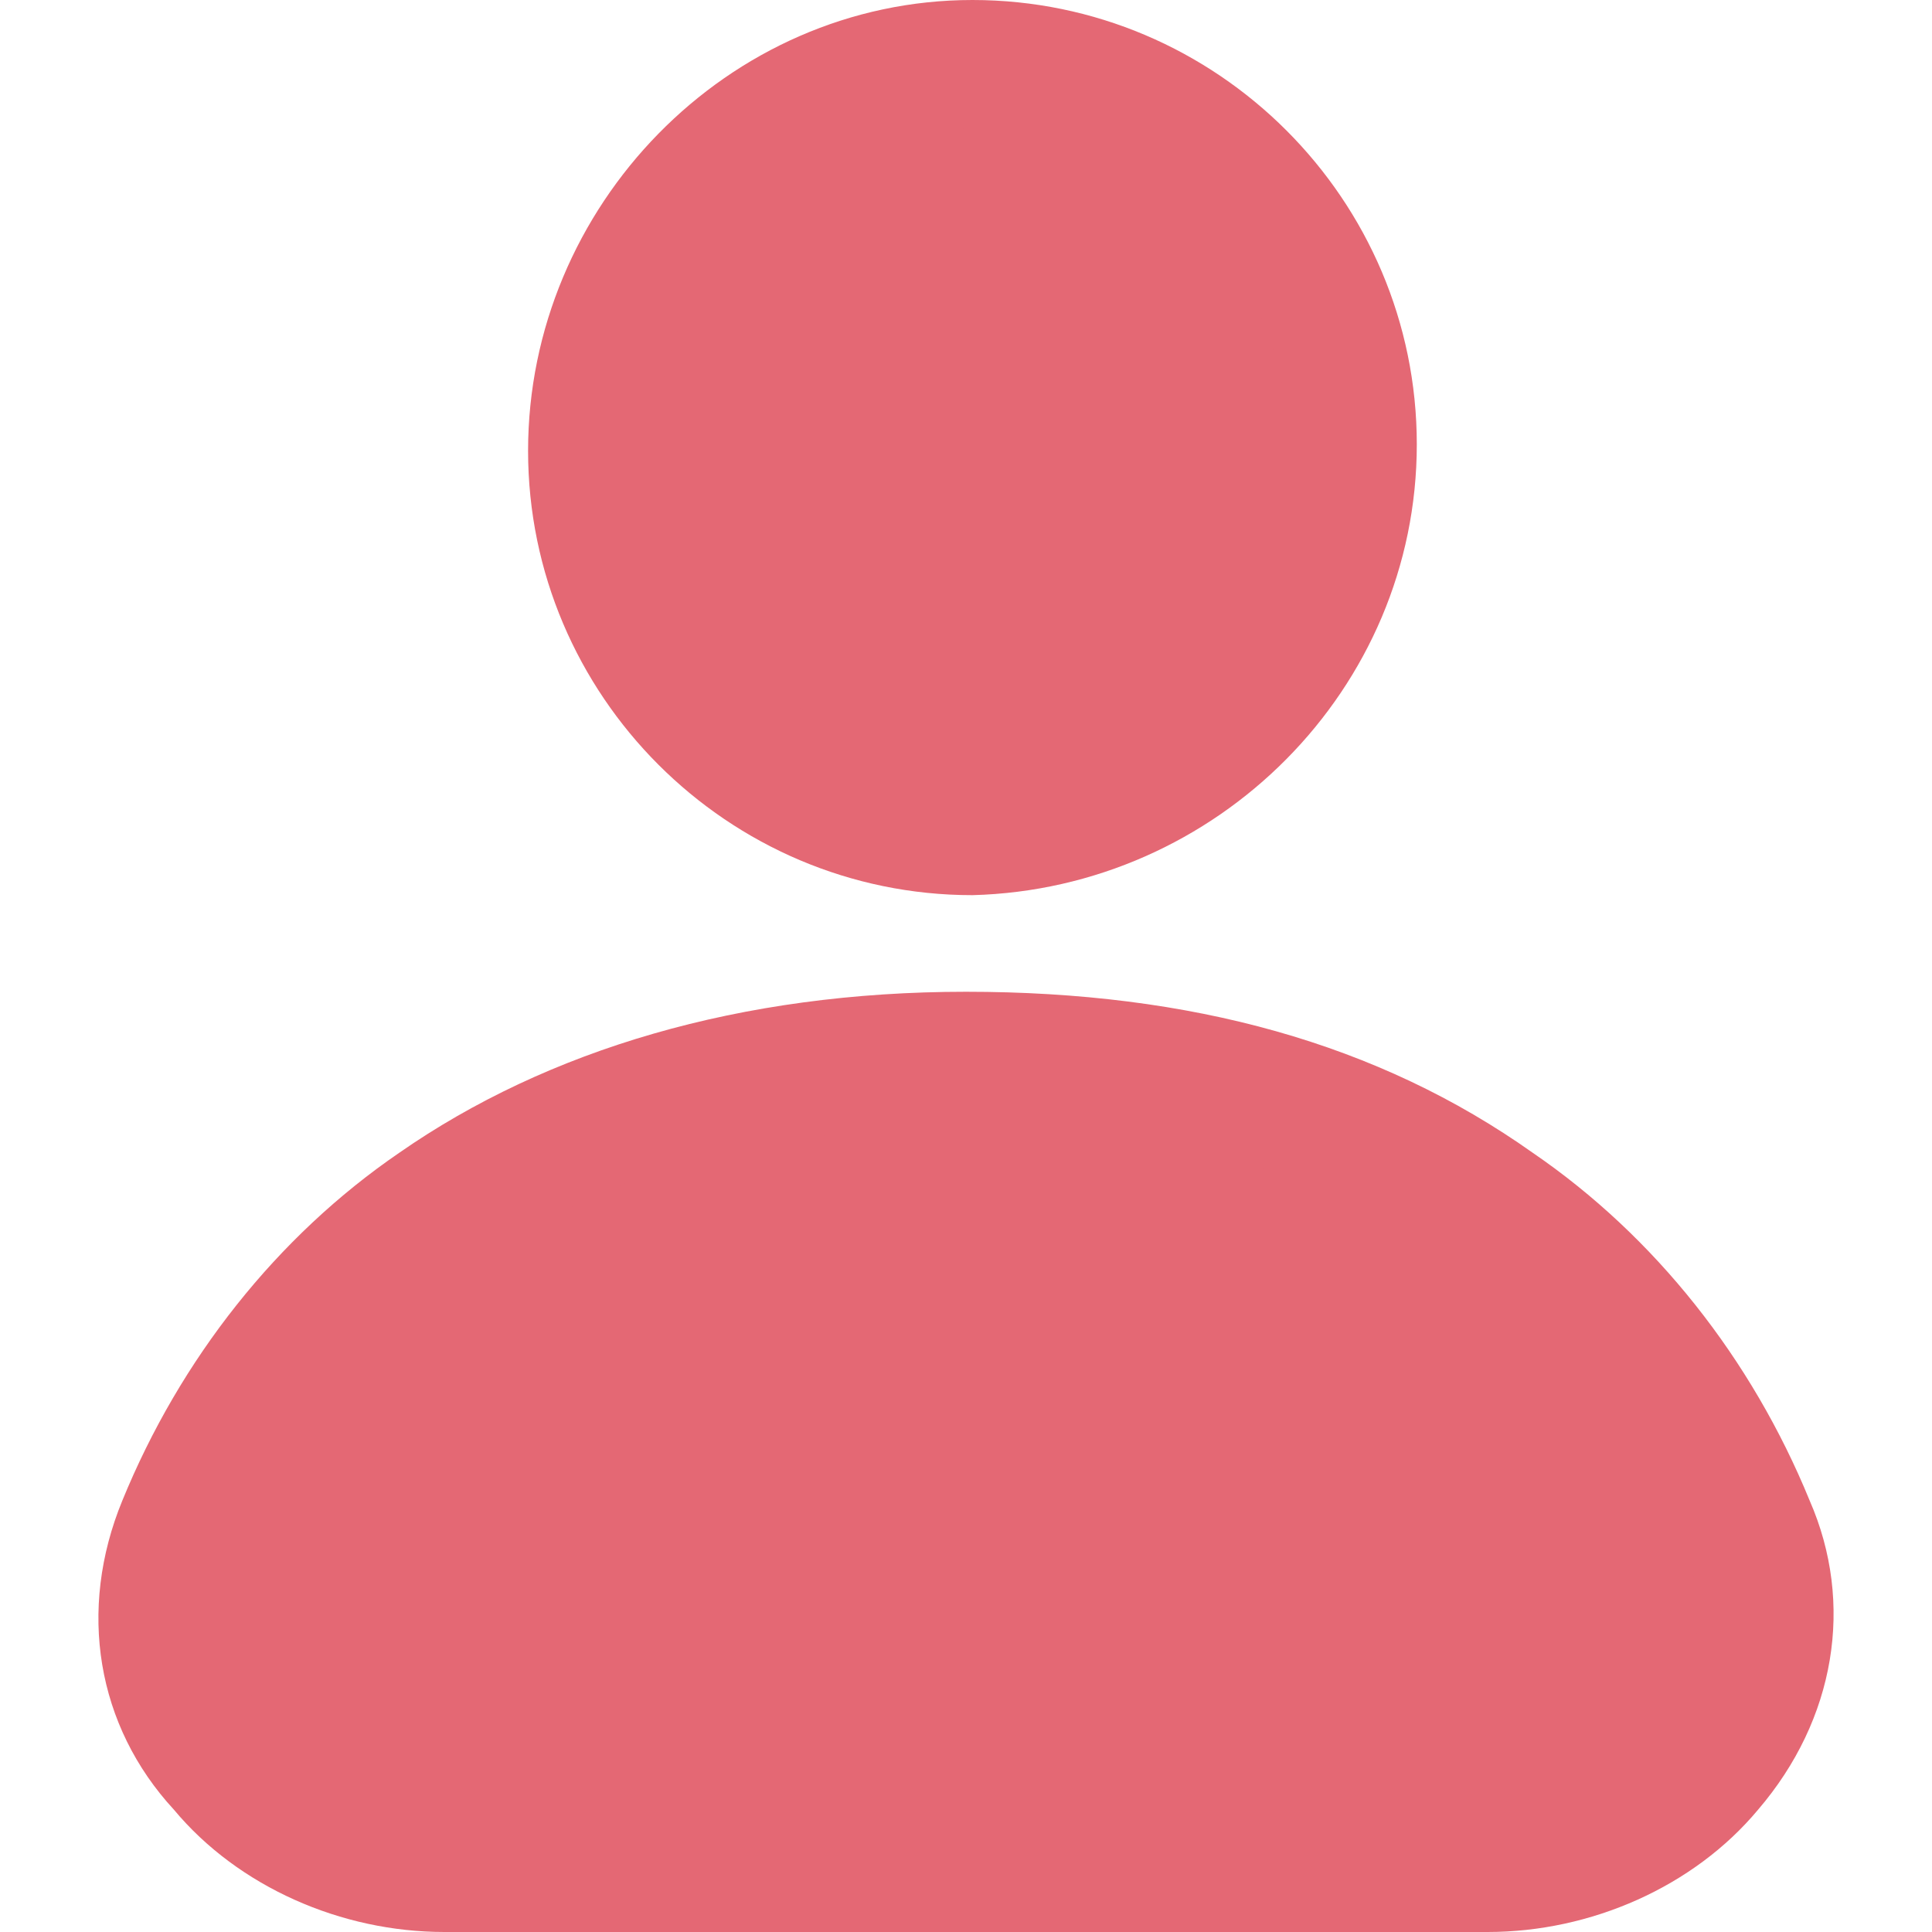
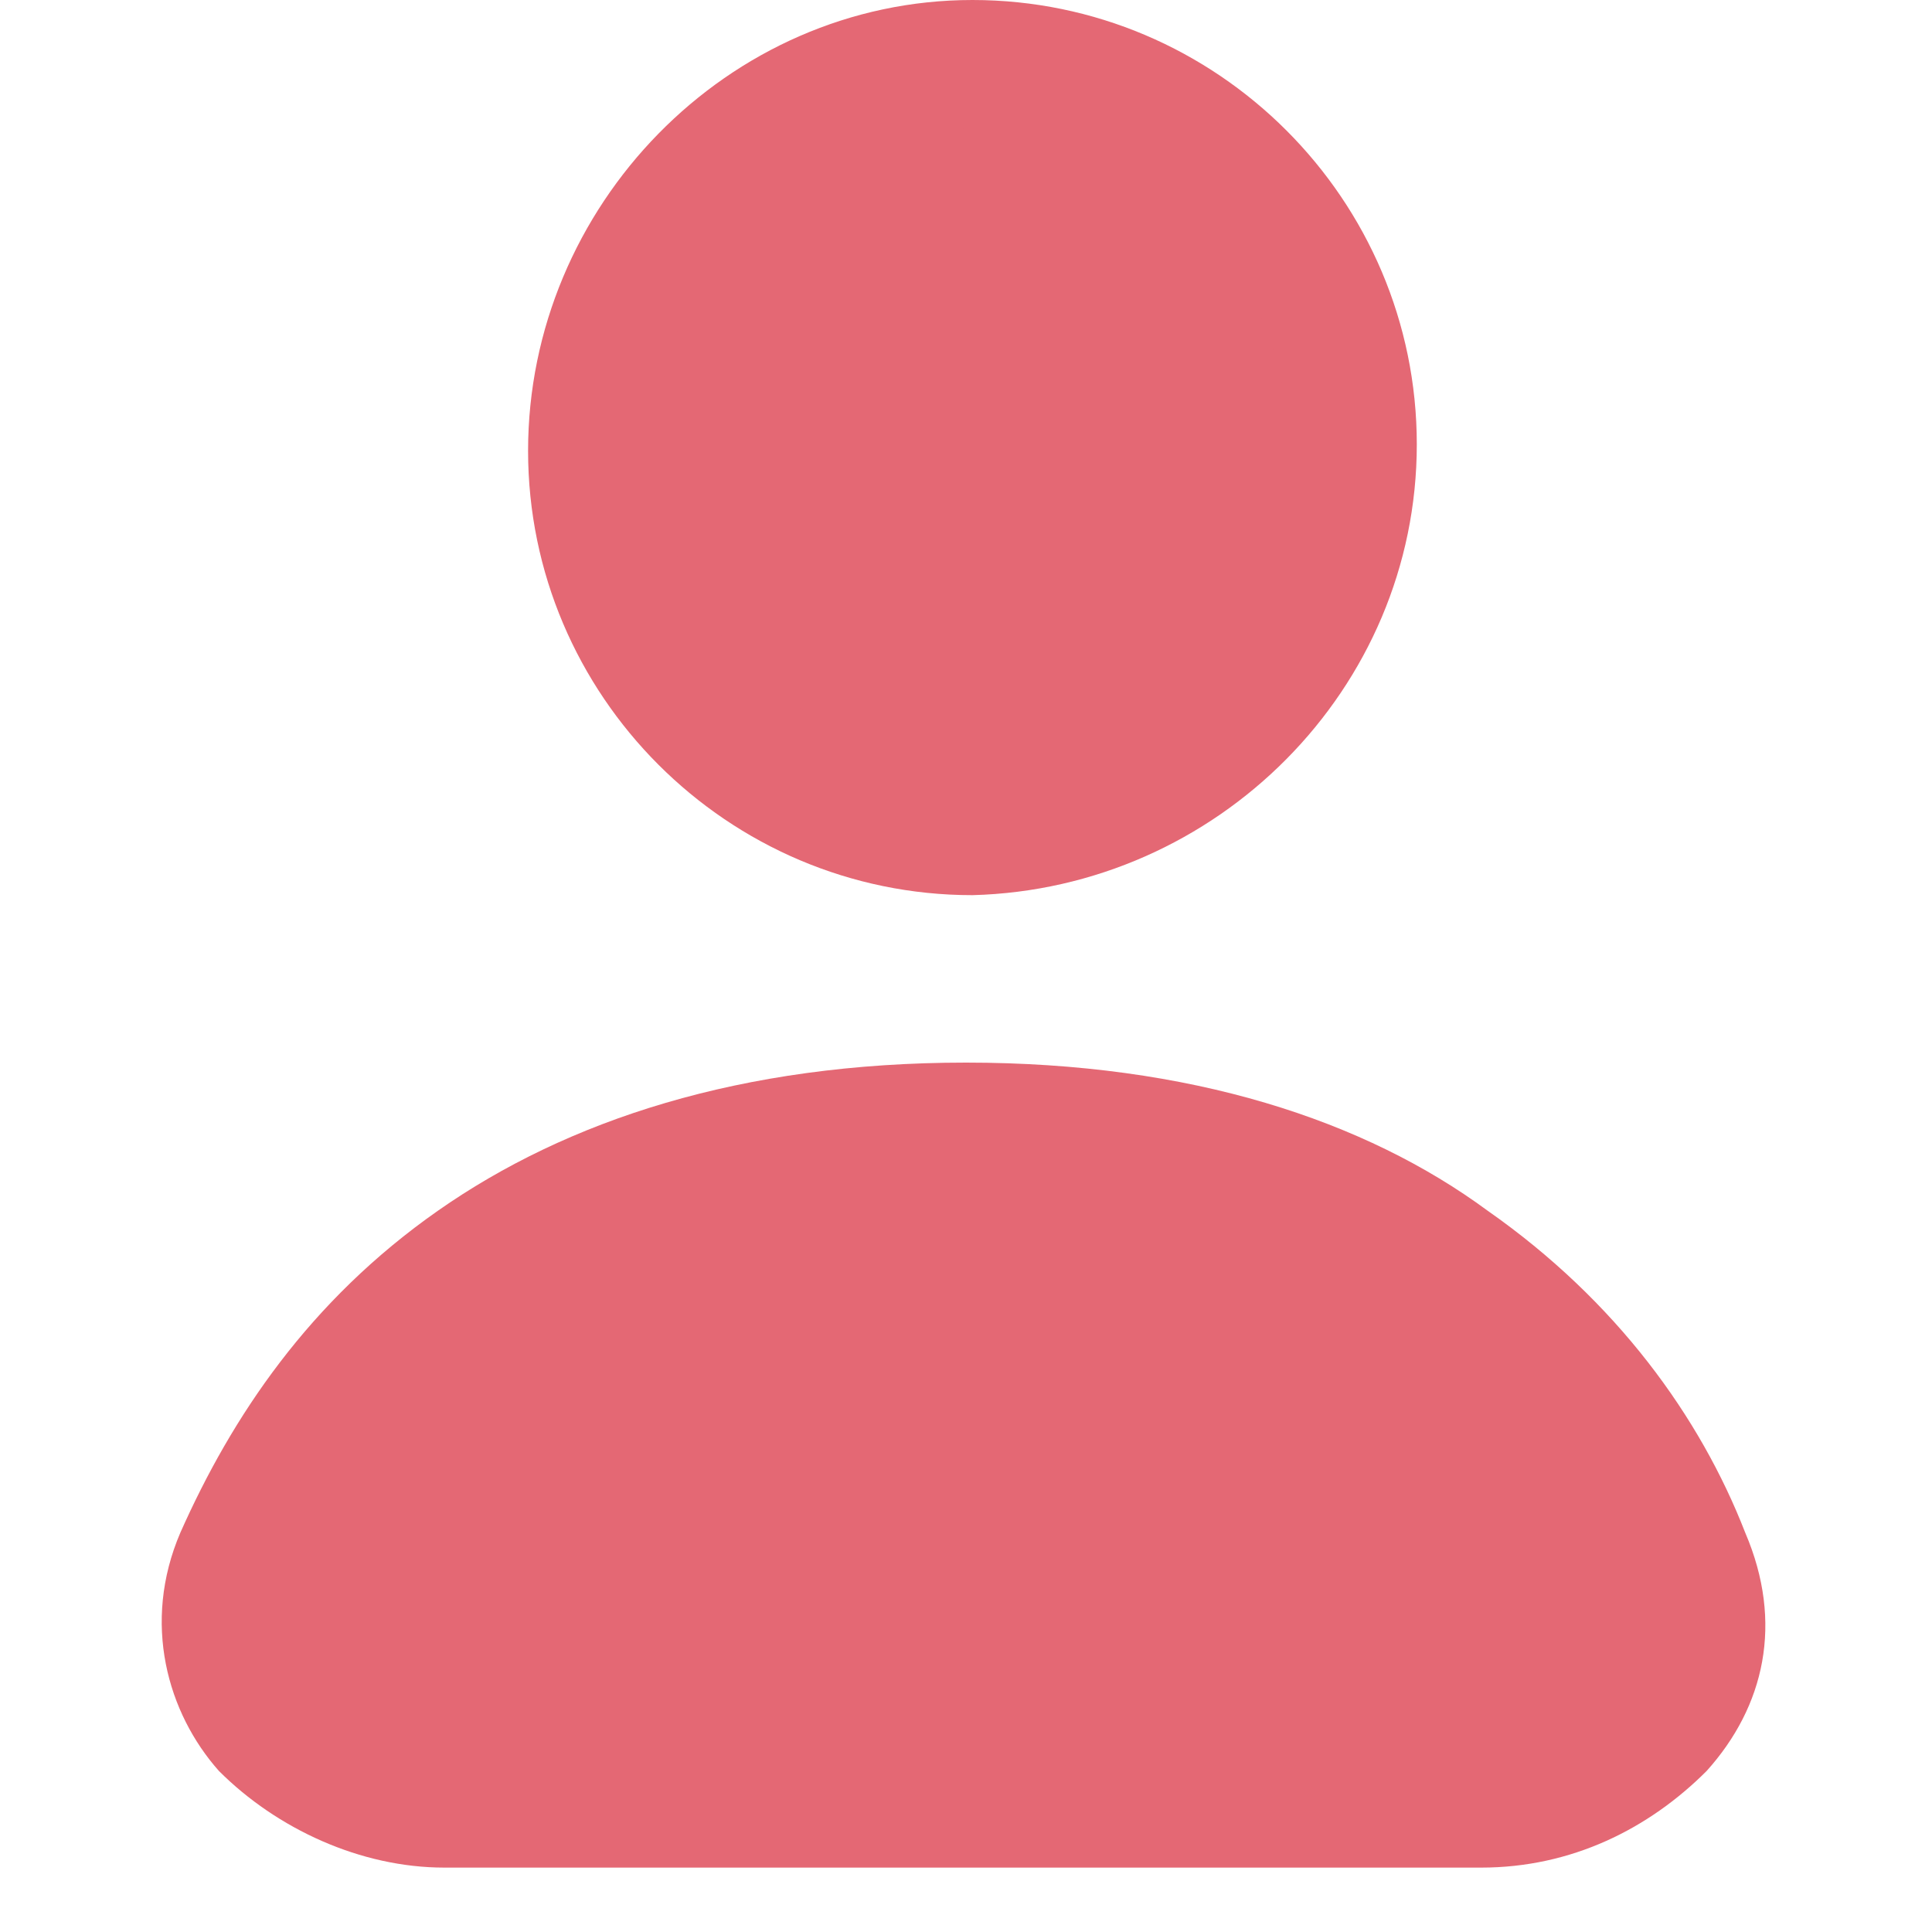
<svg xmlns="http://www.w3.org/2000/svg" id="Layer_1" data-name="Layer 1" viewBox="0 0 30 30">
  <defs>
    <style>
      .cls-1 {
        fill: #e46874;
        stroke-width: 0px;
      }
    </style>
  </defs>
  <g>
    <path class="cls-1" d="m15,16.5c-3.5,0-6.2.9-8.2,2.3s-3.2,3.2-4,5c-.6,1.4-.2,2.8.6,3.7.9.9,2.2,1.5,3.5,1.5h16.1c1.4,0,2.6-.6,3.5-1.5.9-1,1.2-2.3.6-3.7-.7-1.8-2-3.6-4-5-1.9-1.4-4.6-2.3-8.1-2.3h0Z" />
-     <path class="cls-1" d="m23.1,30H6.9c-1.6,0-3.2-.7-4.2-1.9-1.2-1.3-1.5-3.1-.8-4.8.9-2.2,2.4-4.1,4.3-5.4,2.3-1.6,5.3-2.5,8.8-2.5s6.4.8,8.8,2.5c1.9,1.3,3.4,3.2,4.3,5.4.7,1.6.4,3.4-.8,4.8-1,1.2-2.6,1.9-4.2,1.9h0Zm-8.1-12.5c-3.1,0-5.6.7-7.6,2.1-2,1.4-3.1,3.2-3.6,4.5-.4.9-.2,1.9.4,2.7.7.8,1.7,1.2,2.7,1.2h16.1c1.1,0,2.1-.4,2.7-1.2.7-.8.8-1.8.5-2.7-.5-1.3-1.6-3.1-3.6-4.5-2-1.4-4.6-2.1-7.6-2.1Z" />
  </g>
  <g>
    <circle class="cls-1" cx="15.1" cy="6.9" r="5.9" />
    <path class="cls-1" d="m15.1,13.9c-3.8,0-6.9-3.1-6.9-6.9S11.3,0,15.1,0s6.9,3.1,6.9,6.9-3.1,6.9-6.9,7h0Zm0-11.9c-2.7,0-4.9,2.2-4.9,4.9s2.2,4.9,4.9,4.9,4.9-2.2,4.9-4.9-2.2-4.9-4.9-4.9Z" />
  </g>
</svg>